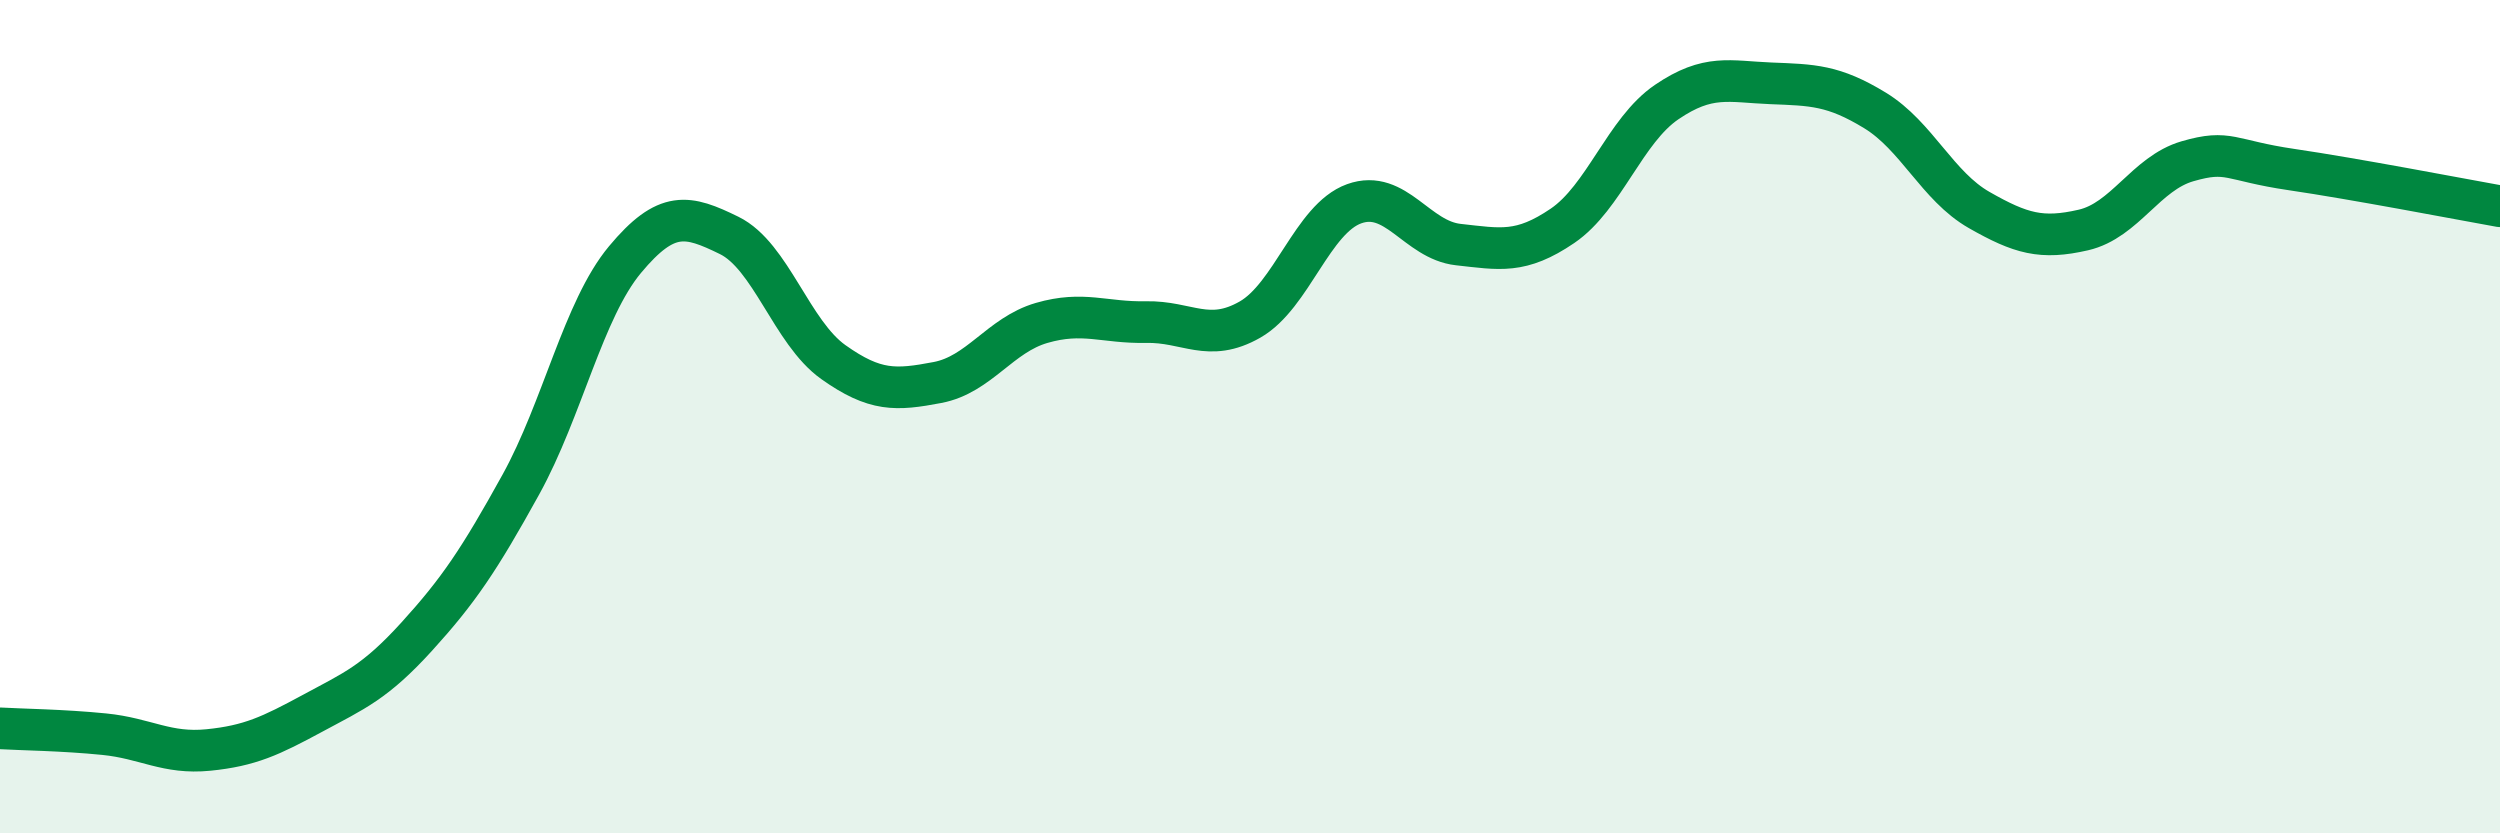
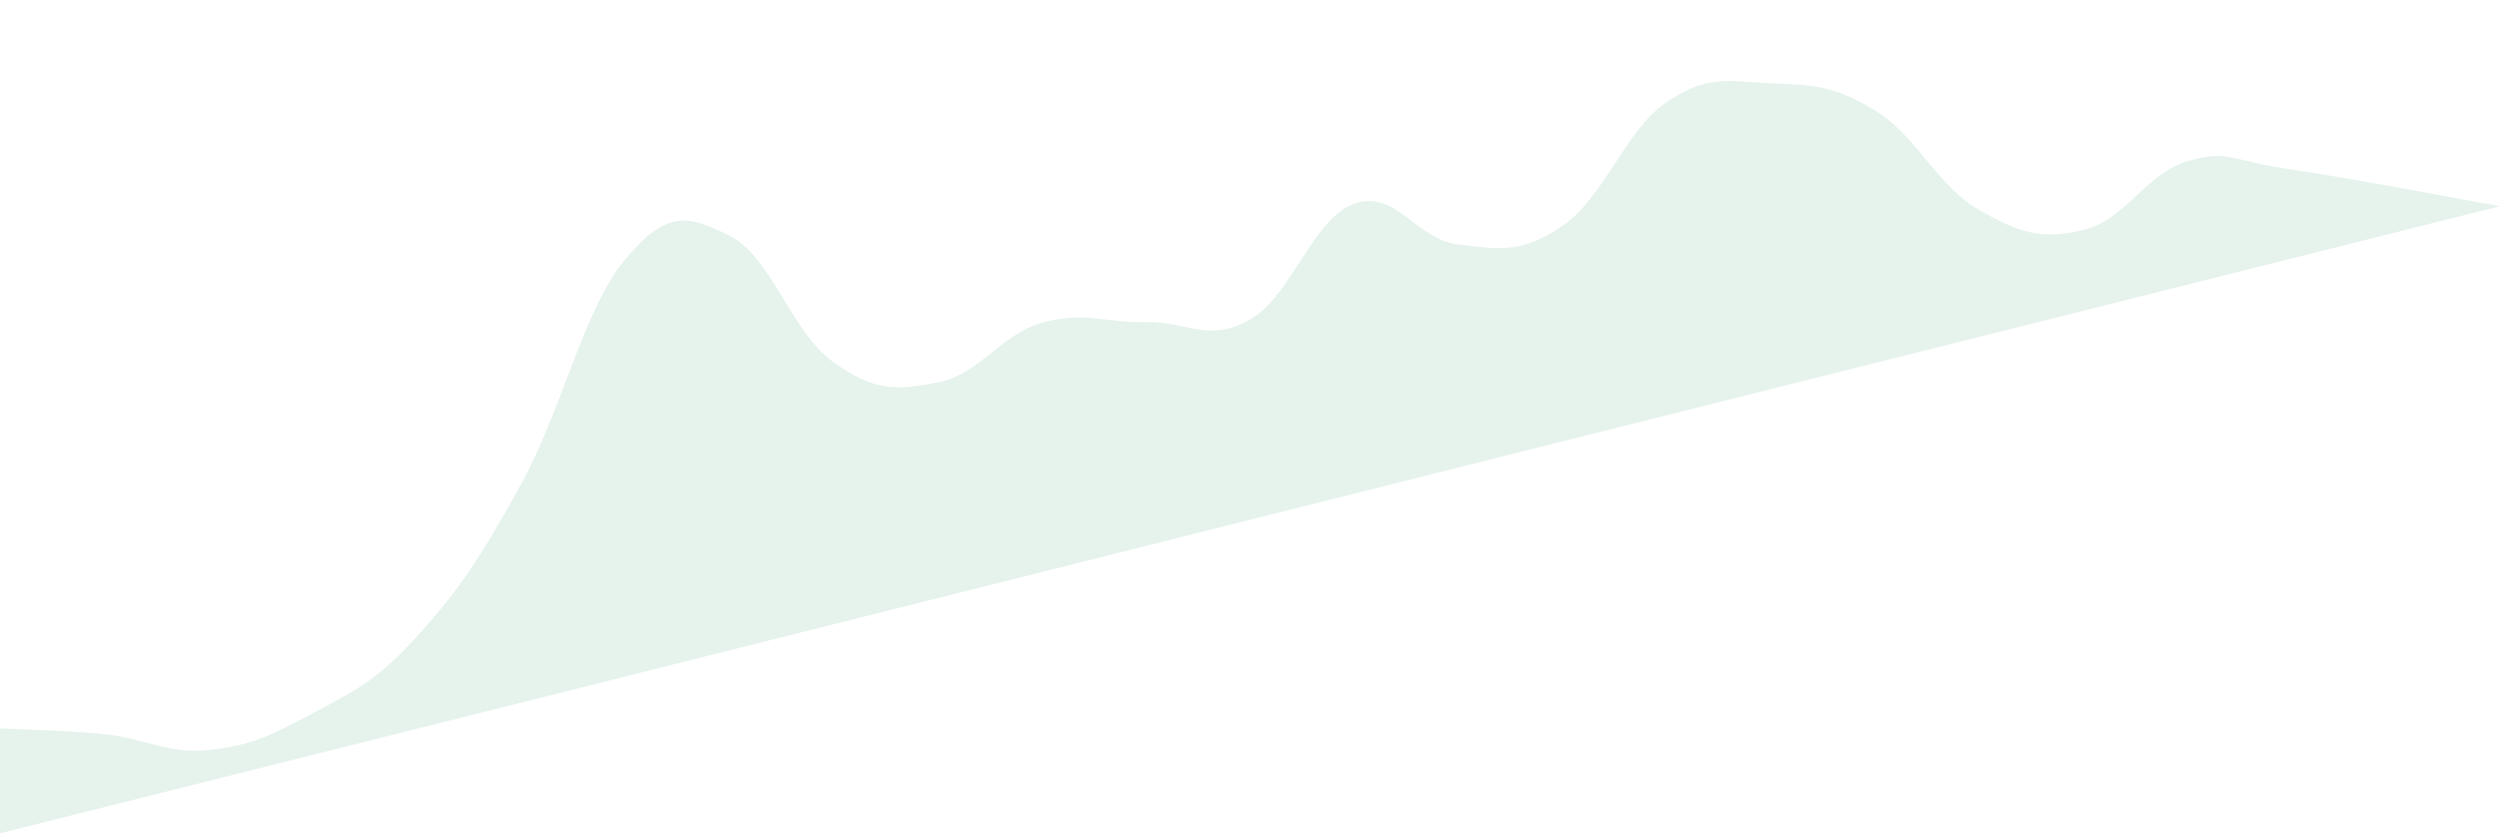
<svg xmlns="http://www.w3.org/2000/svg" width="60" height="20" viewBox="0 0 60 20">
-   <path d="M 0,17.48 C 0.5,17.51 1.5,17.52 2.5,17.62 C 3.5,17.72 4,18.1 5,18 C 6,17.9 6.5,17.66 7.5,17.12 C 8.5,16.58 9,16.38 10,15.28 C 11,14.18 11.5,13.44 12.5,11.63 C 13.5,9.82 14,7.43 15,6.23 C 16,5.03 16.5,5.16 17.5,5.65 C 18.5,6.14 19,7.98 20,8.69 C 21,9.4 21.5,9.37 22.5,9.18 C 23.5,8.99 24,8.04 25,7.75 C 26,7.46 26.5,7.75 27.5,7.73 C 28.5,7.71 29,8.24 30,7.67 C 31,7.1 31.5,5.25 32.5,4.89 C 33.5,4.53 34,5.76 35,5.87 C 36,5.98 36.5,6.1 37.5,5.42 C 38.5,4.74 39,3.13 40,2.45 C 41,1.77 41.5,1.96 42.5,2 C 43.5,2.04 44,2.04 45,2.65 C 46,3.26 46.5,4.47 47.5,5.04 C 48.5,5.61 49,5.75 50,5.52 C 51,5.29 51.5,4.16 52.5,3.87 C 53.5,3.58 53.5,3.85 55,4.07 C 56.5,4.29 59,4.77 60,4.95L60 20L0 20Z" fill="#008740" opacity="0.1" stroke-linecap="round" stroke-linejoin="round" />
-   <path d="M 0,17.48 C 0.5,17.51 1.5,17.52 2.5,17.62 C 3.5,17.72 4,18.1 5,18 C 6,17.9 6.5,17.66 7.5,17.12 C 8.5,16.58 9,16.38 10,15.28 C 11,14.18 11.5,13.44 12.5,11.63 C 13.5,9.82 14,7.43 15,6.23 C 16,5.03 16.5,5.16 17.5,5.65 C 18.5,6.14 19,7.98 20,8.69 C 21,9.4 21.5,9.37 22.5,9.18 C 23.5,8.99 24,8.04 25,7.75 C 26,7.46 26.5,7.75 27.5,7.73 C 28.5,7.71 29,8.24 30,7.67 C 31,7.1 31.5,5.25 32.5,4.89 C 33.5,4.53 34,5.76 35,5.87 C 36,5.98 36.5,6.1 37.5,5.42 C 38.5,4.74 39,3.13 40,2.45 C 41,1.77 41.5,1.96 42.5,2 C 43.5,2.04 44,2.04 45,2.65 C 46,3.26 46.5,4.47 47.5,5.04 C 48.5,5.61 49,5.75 50,5.52 C 51,5.29 51.5,4.16 52.5,3.87 C 53.5,3.58 53.5,3.85 55,4.07 C 56.5,4.29 59,4.77 60,4.95" stroke="#008740" stroke-width="1" fill="none" stroke-linecap="round" stroke-linejoin="round" />
+   <path d="M 0,17.48 C 0.5,17.51 1.5,17.52 2.5,17.62 C 3.5,17.72 4,18.1 5,18 C 6,17.9 6.5,17.66 7.5,17.12 C 8.5,16.58 9,16.38 10,15.28 C 11,14.18 11.5,13.44 12.5,11.63 C 13.5,9.82 14,7.43 15,6.23 C 16,5.03 16.5,5.16 17.5,5.65 C 18.5,6.14 19,7.98 20,8.69 C 21,9.4 21.5,9.37 22.5,9.18 C 23.5,8.99 24,8.04 25,7.75 C 26,7.46 26.5,7.75 27.5,7.73 C 28.5,7.71 29,8.24 30,7.67 C 31,7.1 31.5,5.25 32.5,4.89 C 33.5,4.53 34,5.76 35,5.87 C 36,5.98 36.5,6.1 37.5,5.42 C 38.5,4.74 39,3.13 40,2.45 C 41,1.77 41.5,1.96 42.5,2 C 43.5,2.04 44,2.04 45,2.65 C 46,3.26 46.5,4.47 47.5,5.04 C 48.5,5.61 49,5.75 50,5.52 C 51,5.29 51.5,4.16 52.5,3.87 C 53.5,3.58 53.5,3.85 55,4.07 C 56.5,4.29 59,4.77 60,4.95L0 20Z" fill="#008740" opacity="0.1" stroke-linecap="round" stroke-linejoin="round" />
</svg>